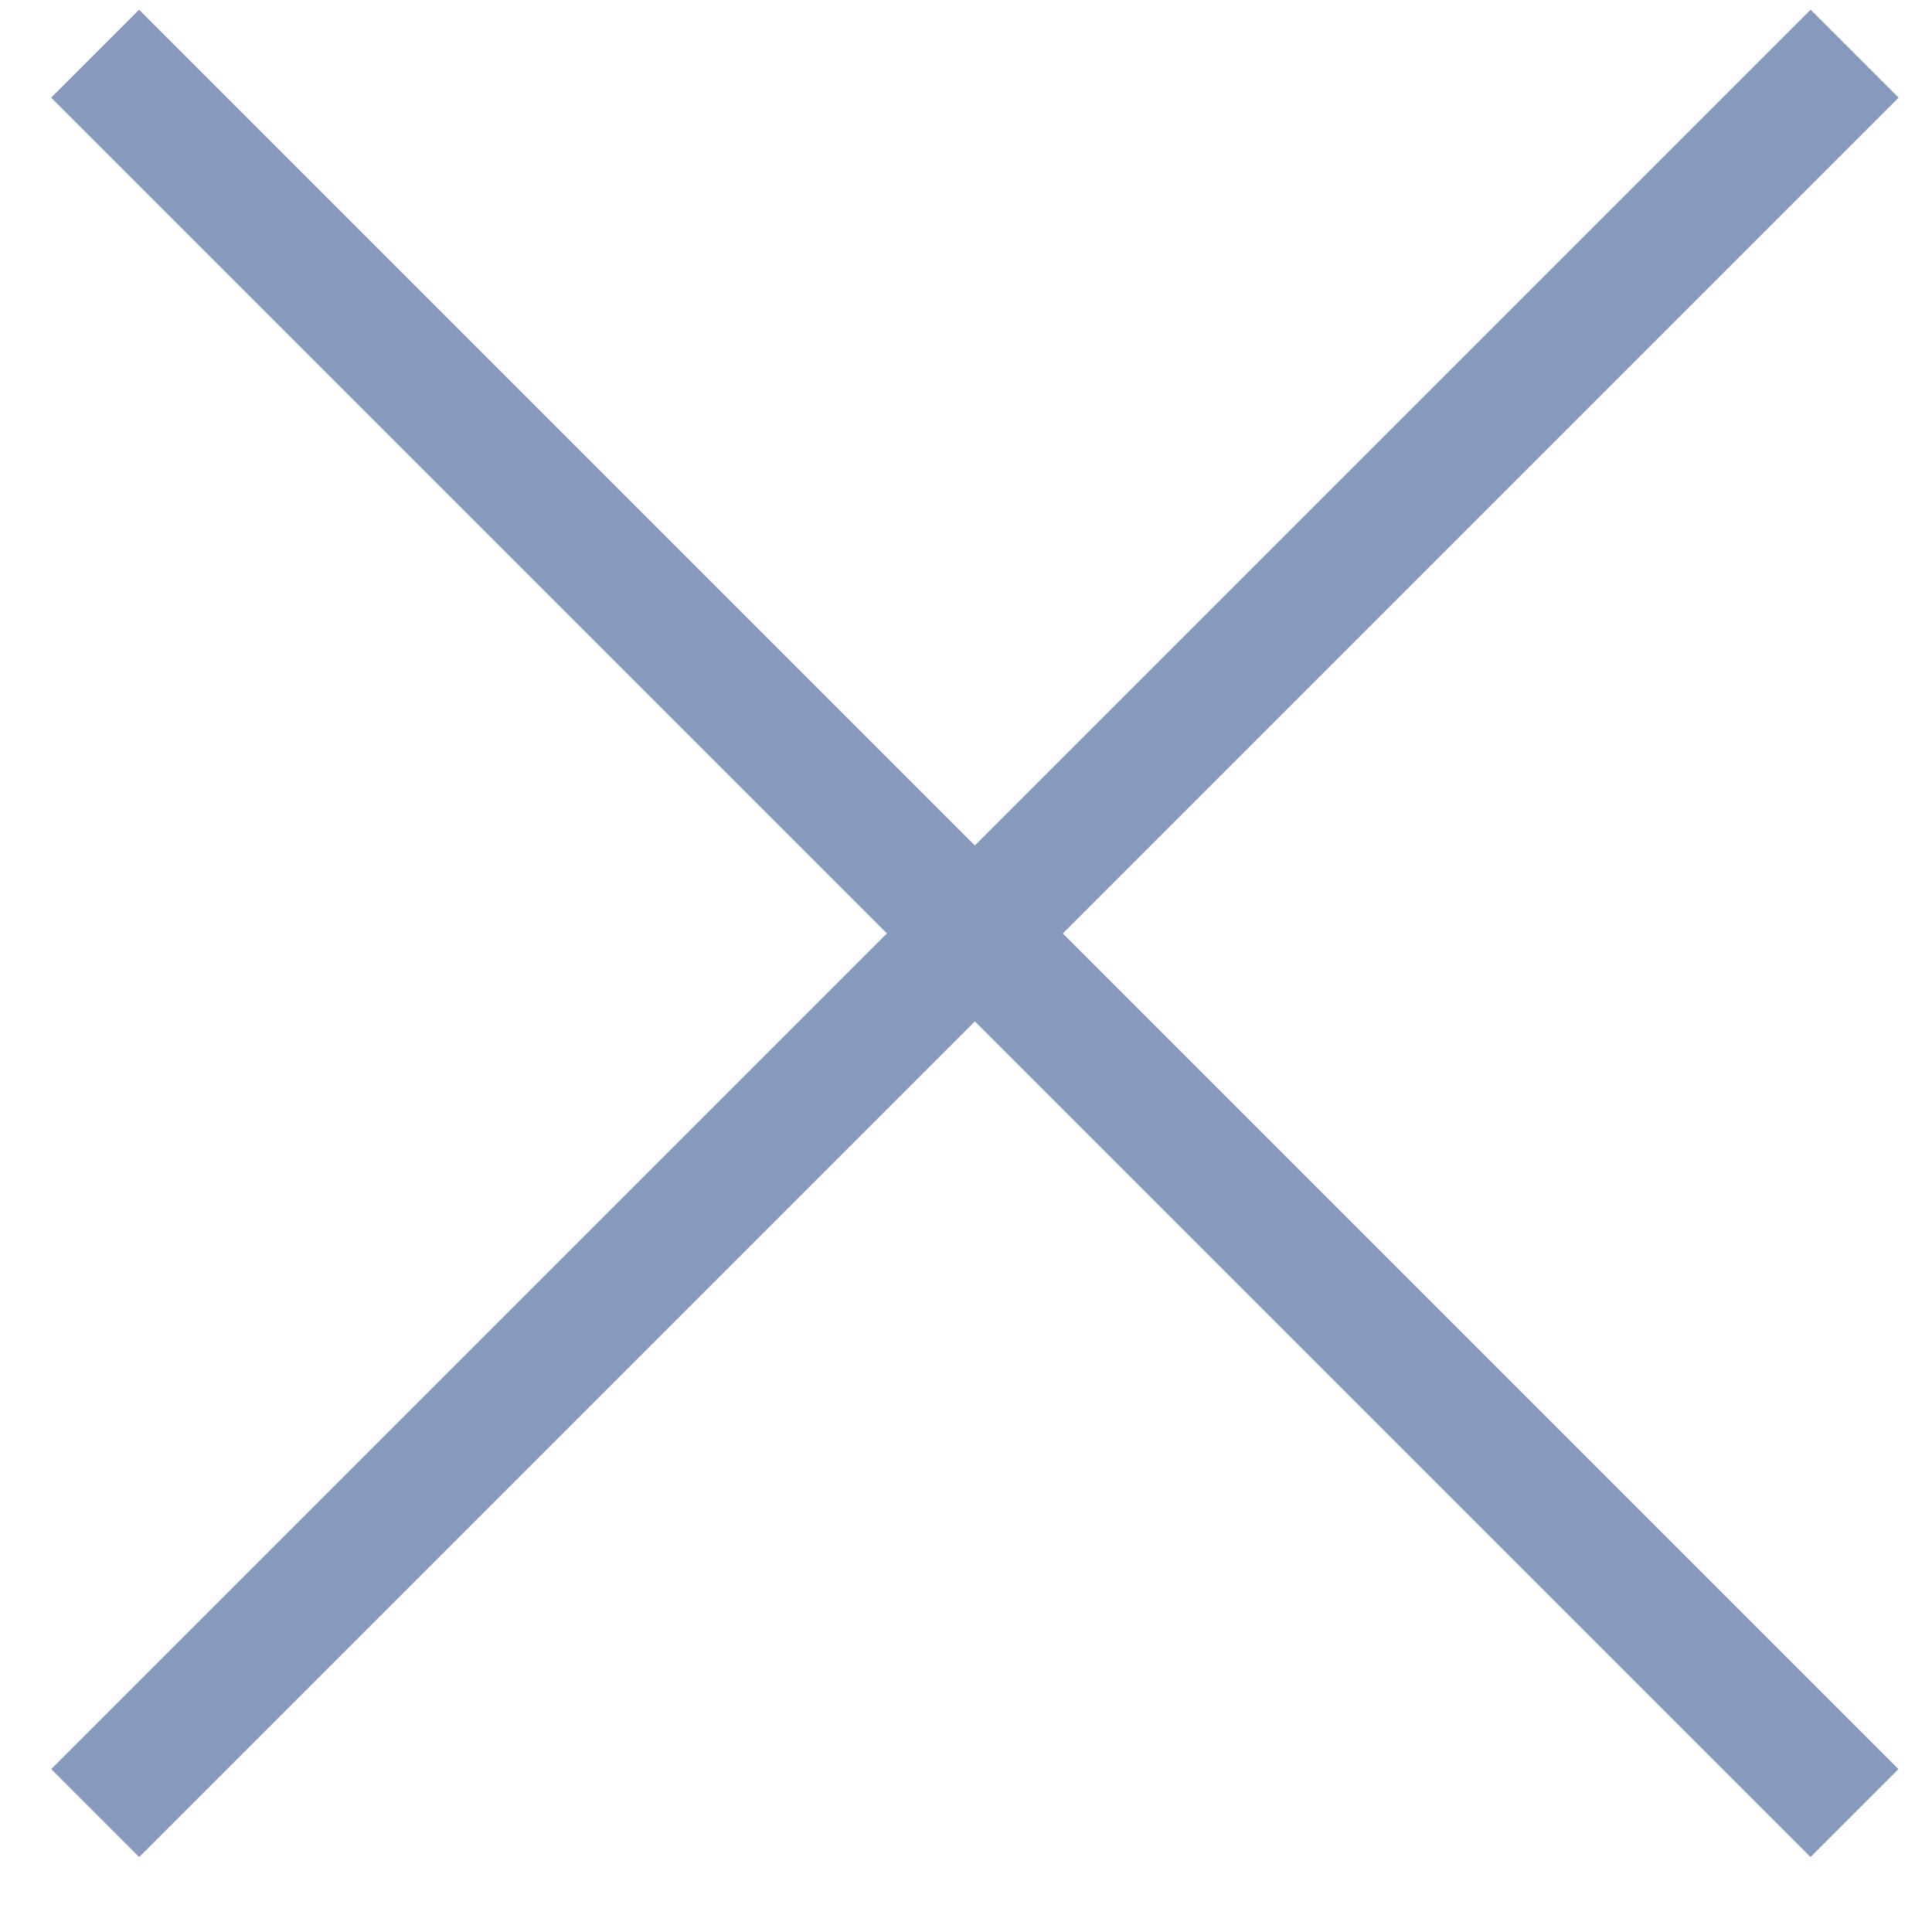
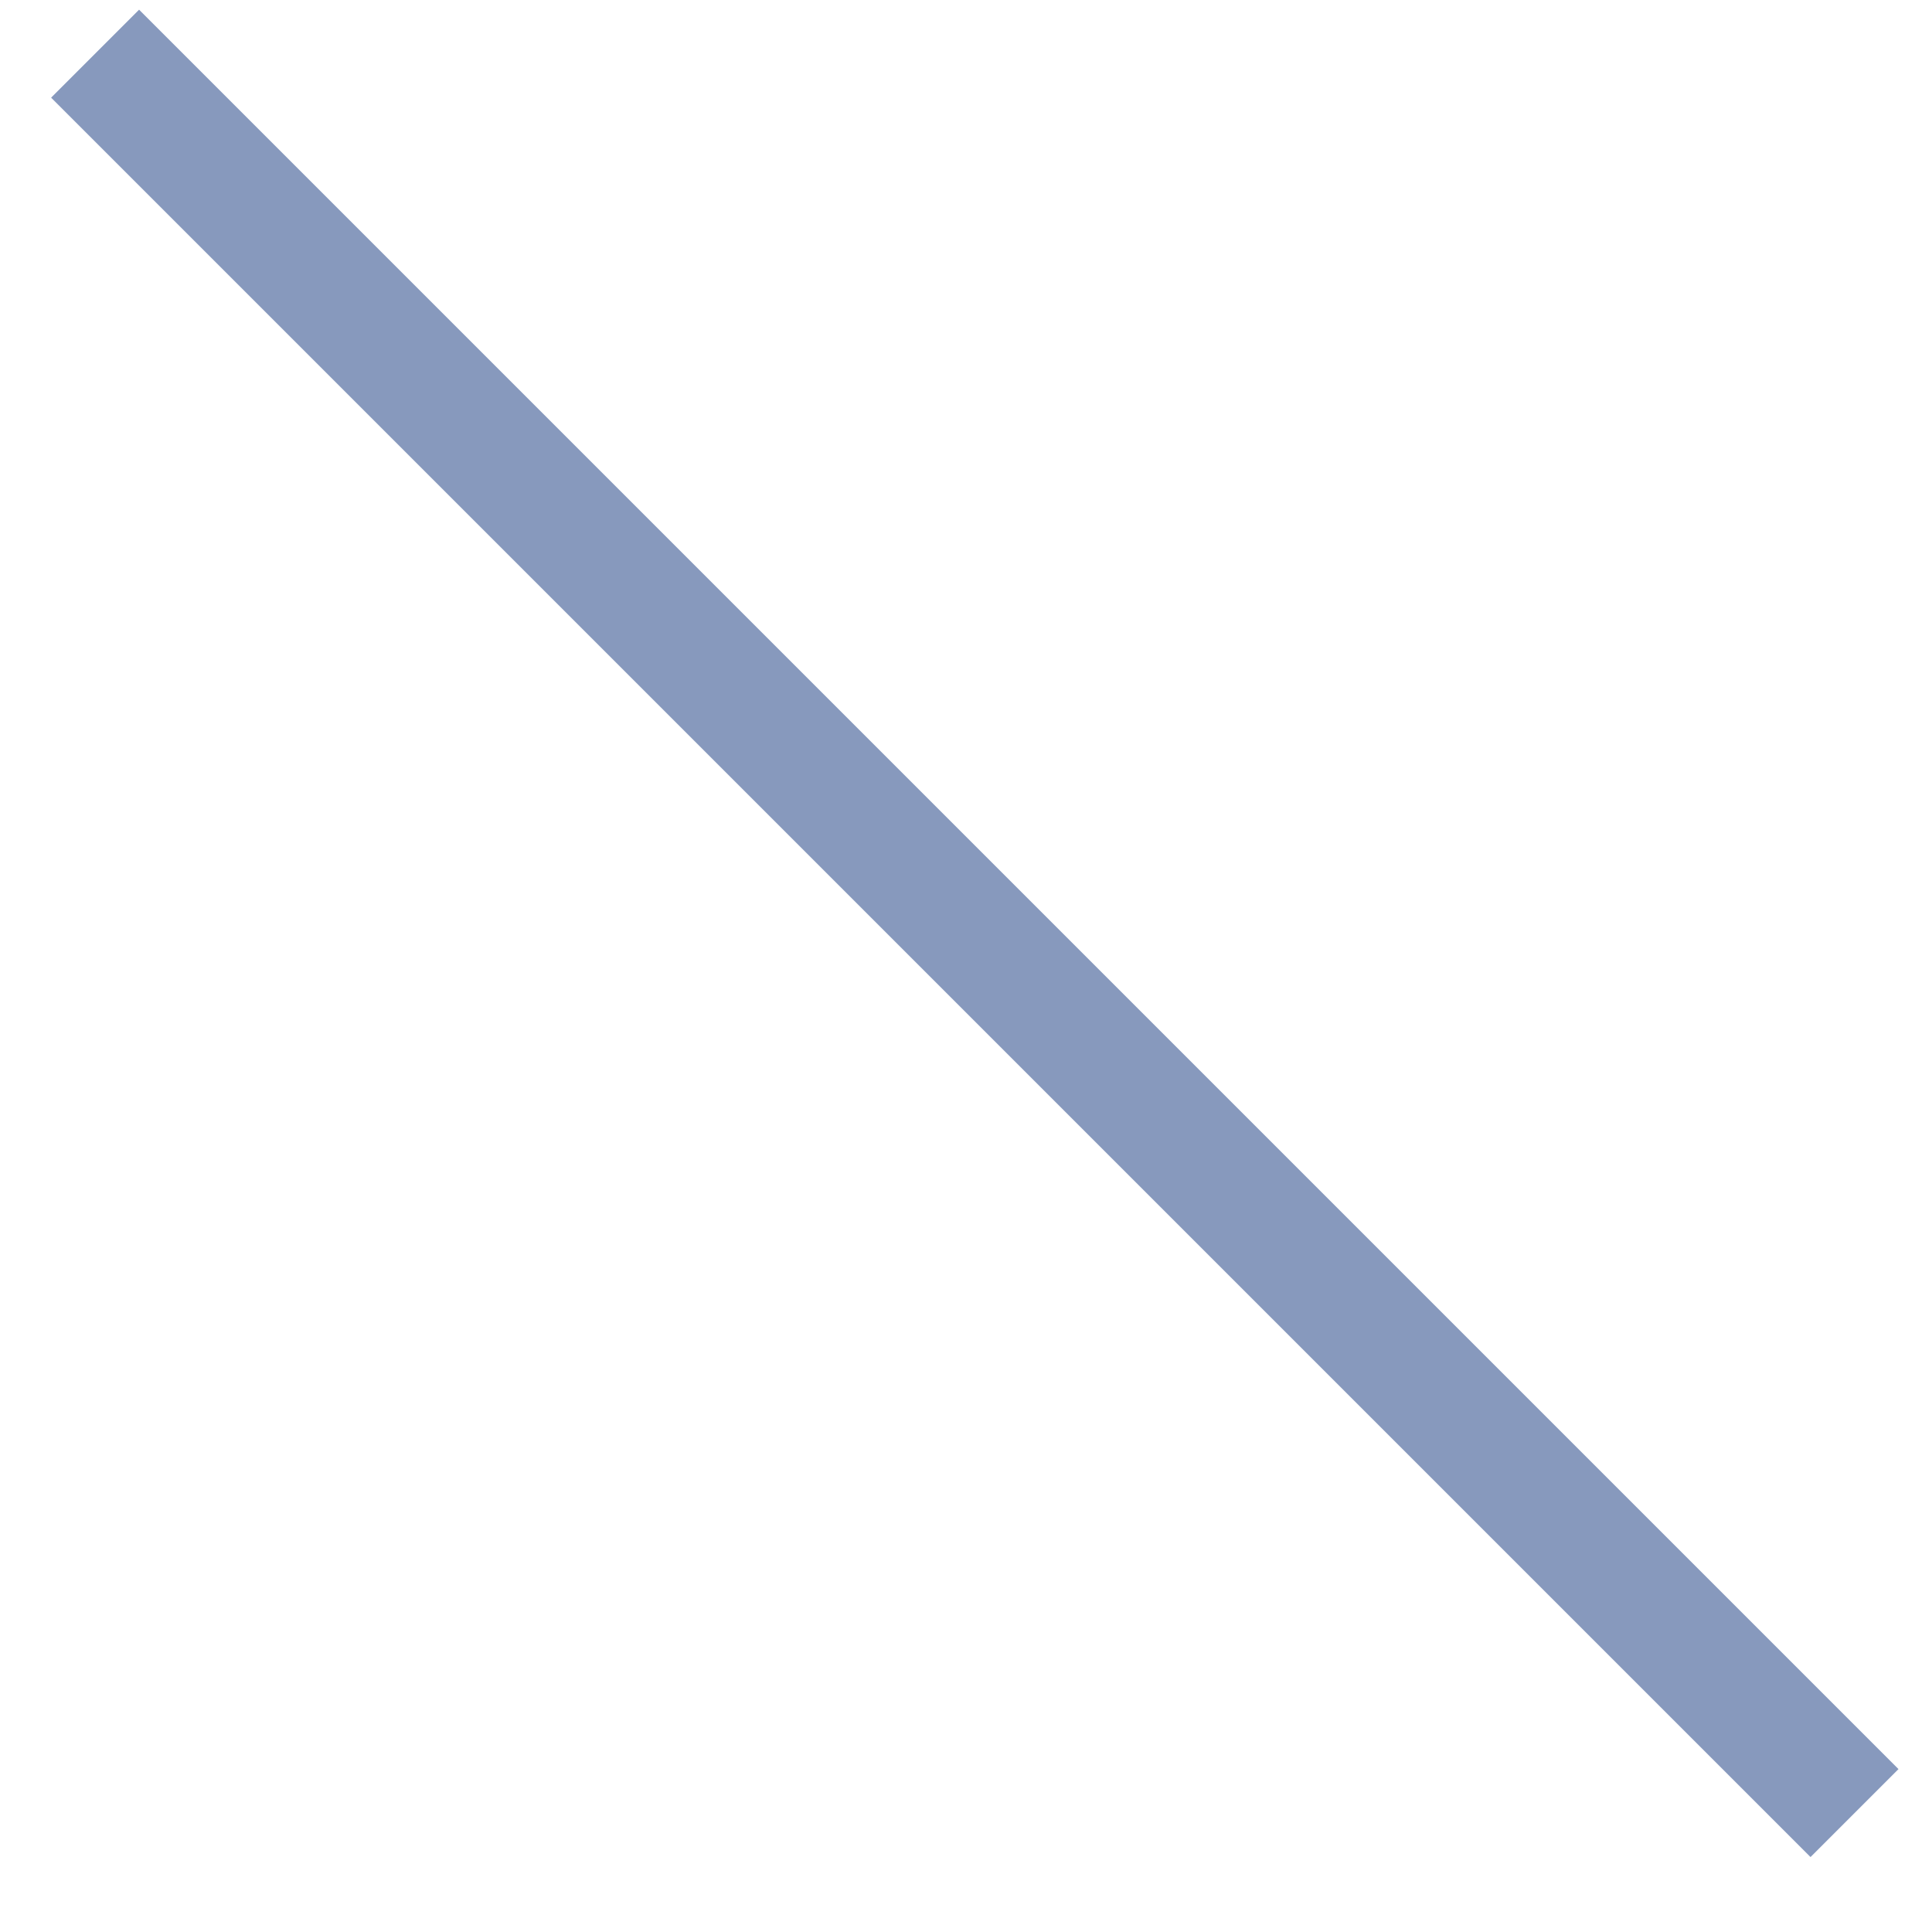
<svg xmlns="http://www.w3.org/2000/svg" width="18" height="18" viewBox="0 0 18 18" fill="none">
  <g id="Frame 5">
    <path id="Vector 2" d="M0.886 0.5L17.278 16.892" stroke="#8799BD" stroke-width="1.159" />
-     <path id="Vector 5" d="M17.279 0.5L0.887 16.892" stroke="#8799BD" stroke-width="1.159" />
  </g>
</svg>